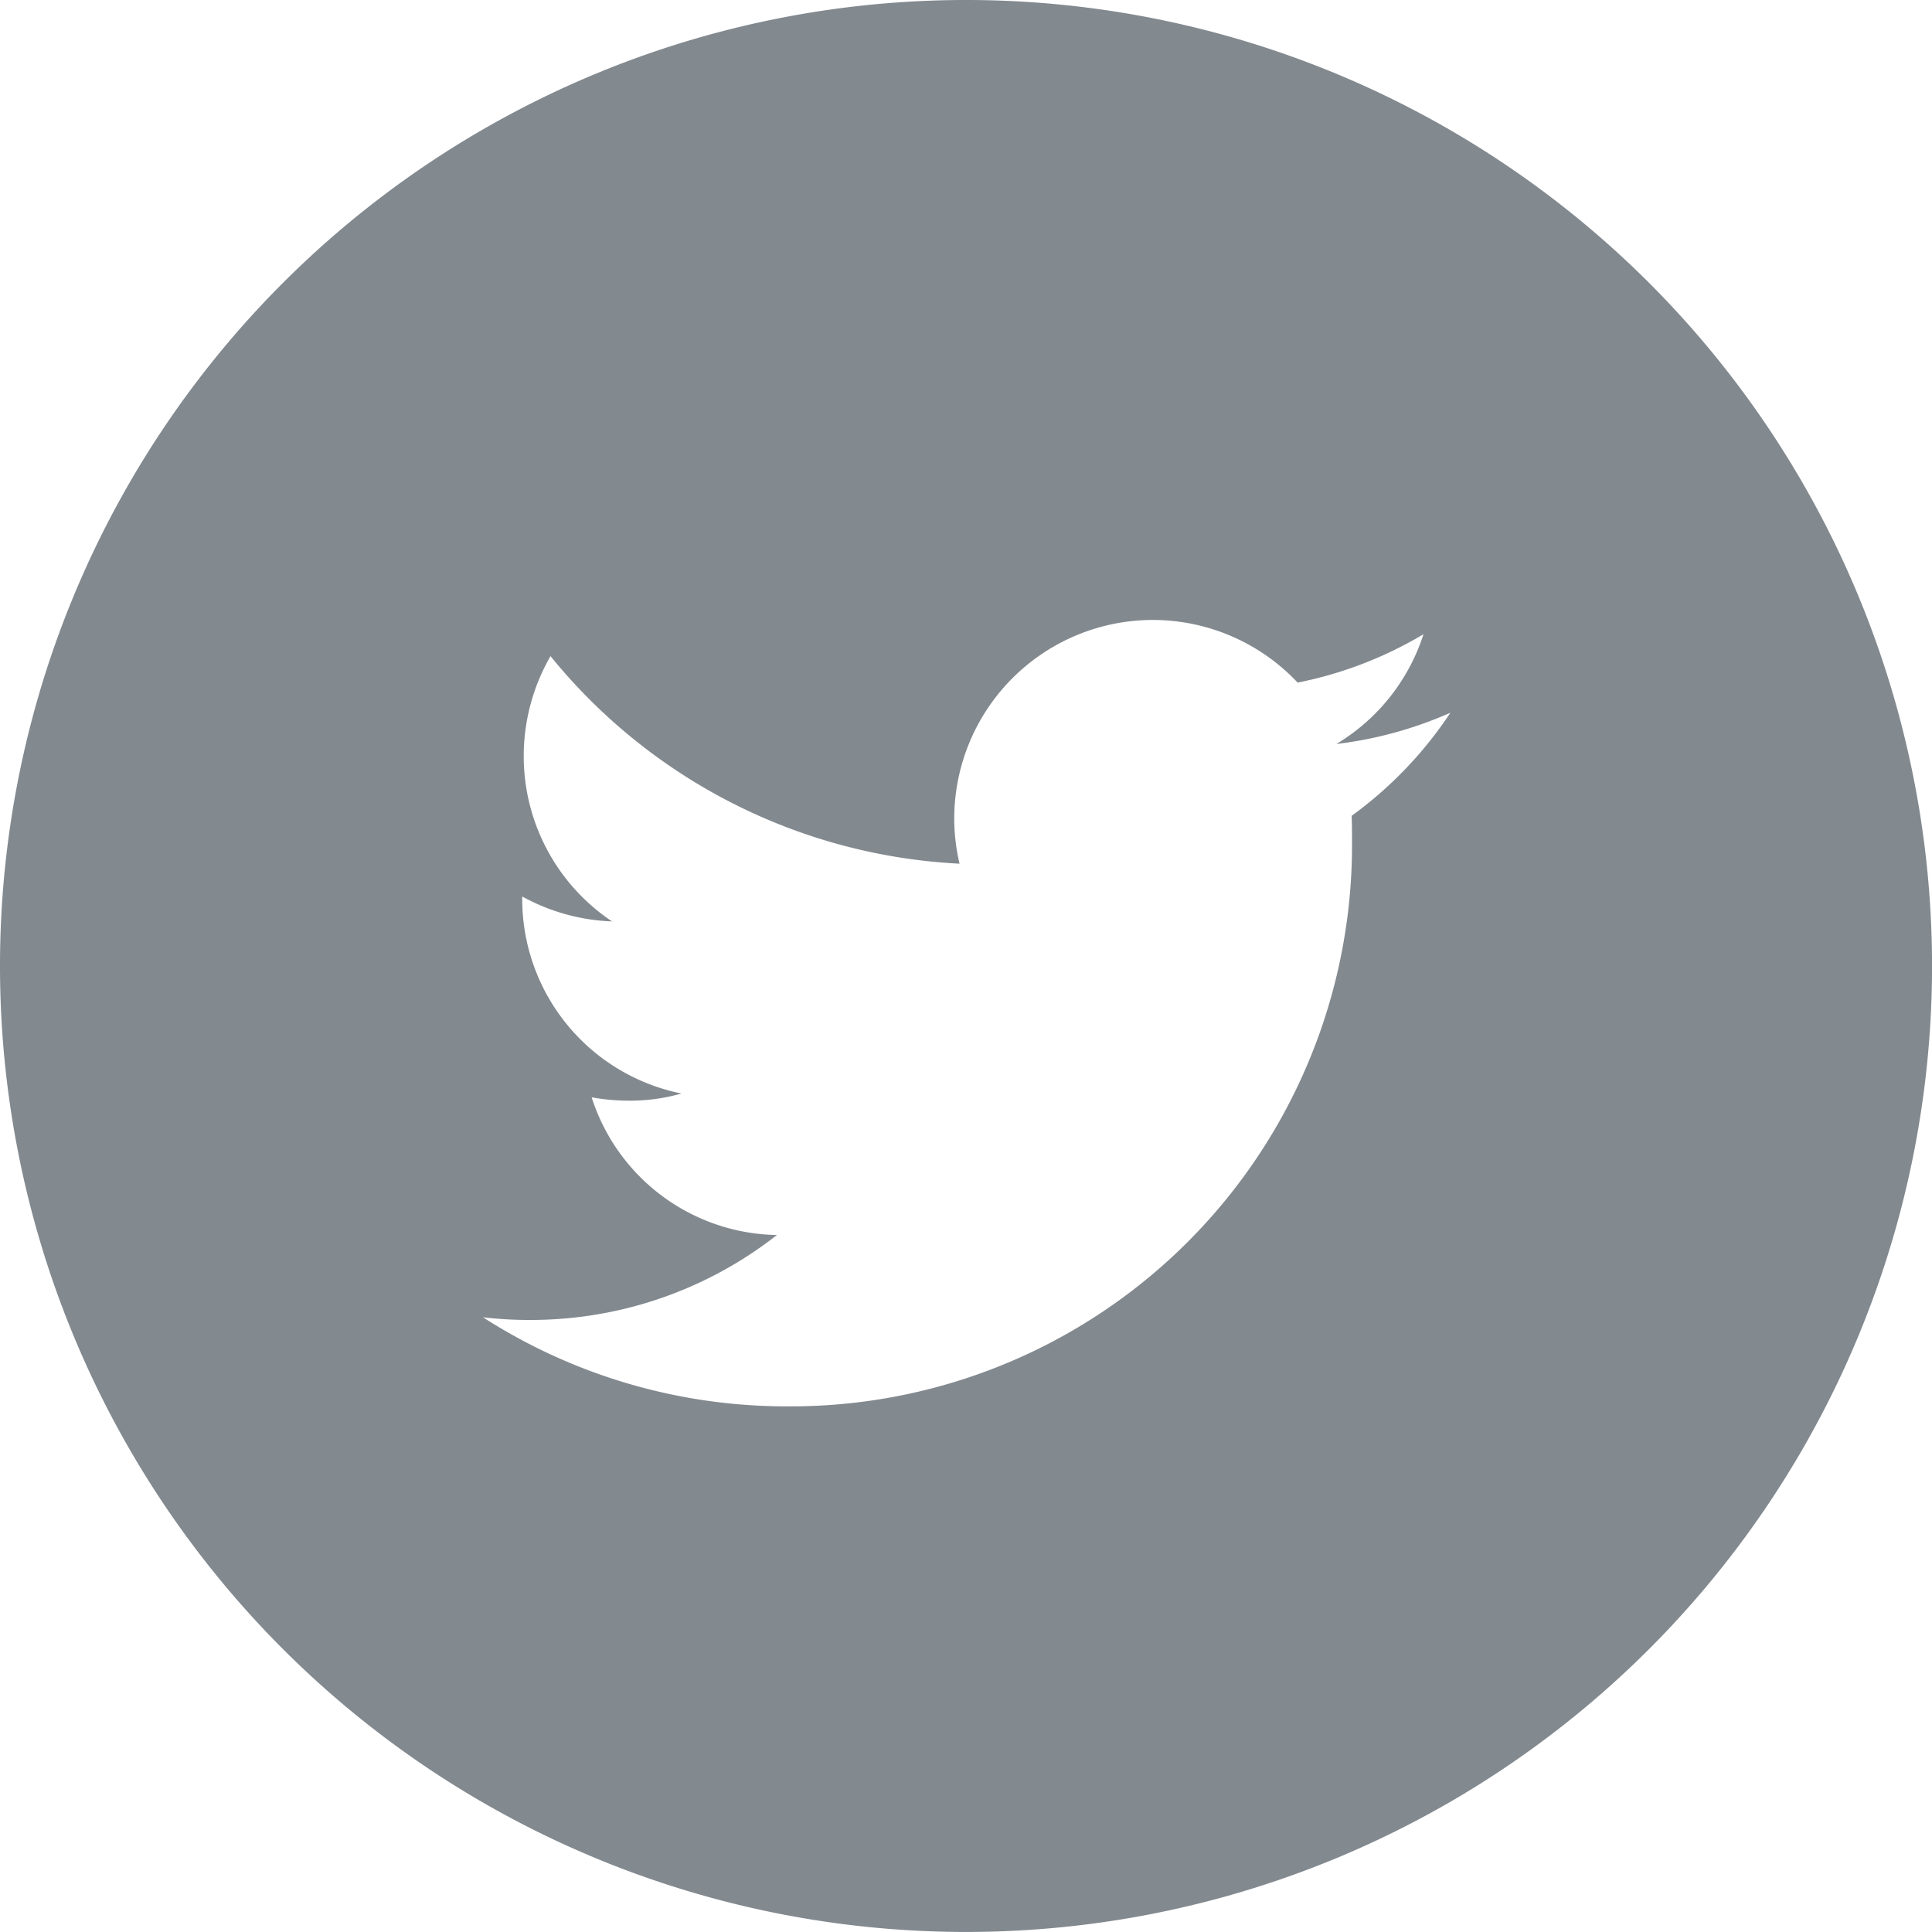
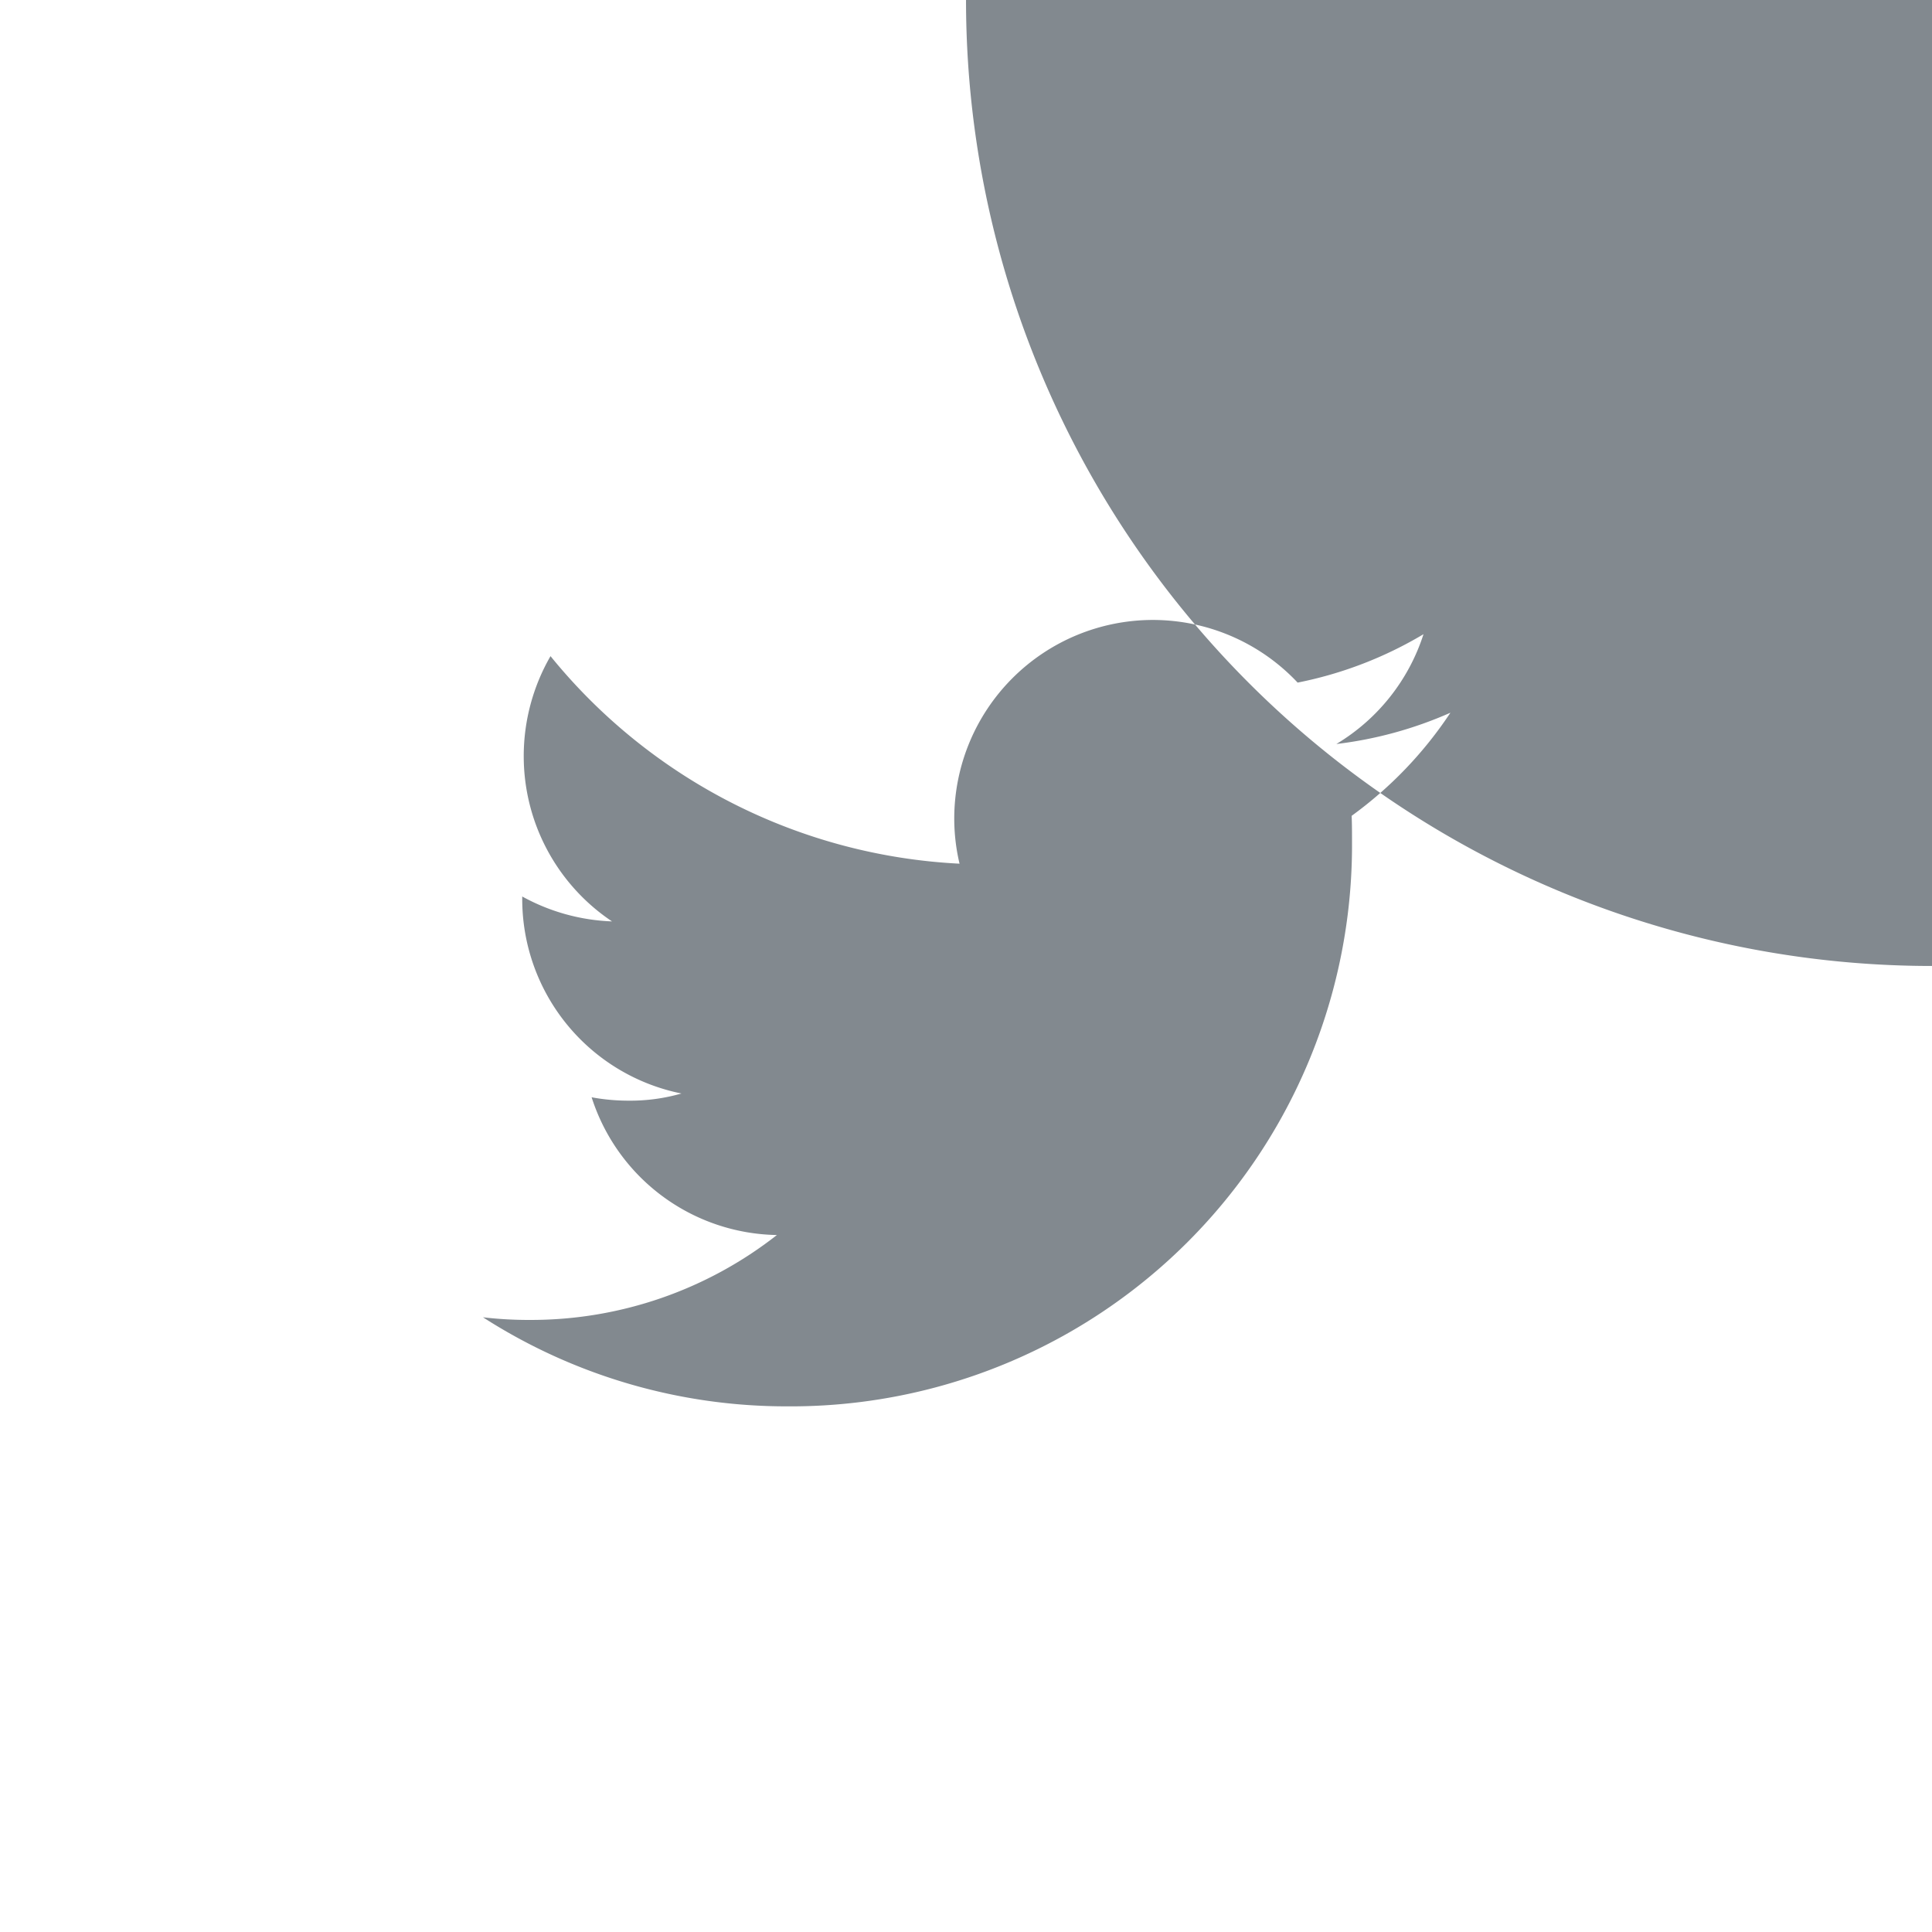
<svg xmlns="http://www.w3.org/2000/svg" width="42.345" height="42.345" viewBox="0 0 42.345 42.345">
-   <path id="twitter-round-svgrepo-com" d="M-121.827,145A21.171,21.171,0,0,0-143,166.172a21.171,21.171,0,0,0,21.173,21.172,21.171,21.171,0,0,0,21.173-21.172A21.171,21.171,0,0,0-121.827,145Zm8.452,17.881c.008.182.008.372.008.562a12.3,12.3,0,0,1-12.381,12.381,12.3,12.3,0,0,1-6.666-1.952,8.613,8.613,0,0,0,1.042.058,8.733,8.733,0,0,0,5.4-1.861,4.34,4.34,0,0,1-4.061-3.019,4.433,4.433,0,0,0,.819.074,4.063,4.063,0,0,0,1.15-.157,4.349,4.349,0,0,1-3.49-4.268v-.05a4.4,4.4,0,0,0,1.968.546,4.356,4.356,0,0,1-1.935-3.622,4.385,4.385,0,0,1,.587-2.192,12.342,12.342,0,0,0,8.965,4.549,4.293,4.293,0,0,1-.116-.992,4.356,4.356,0,0,1,4.35-4.35,4.357,4.357,0,0,1,3.176,1.373A8.668,8.668,0,0,0-111.8,158.9a4.363,4.363,0,0,1-1.91,2.407,8.731,8.731,0,0,0,2.5-.686A8.788,8.788,0,0,1-113.375,162.881Z" transform="translate(143 -145)" fill="#82898F" />
+   <path id="twitter-round-svgrepo-com" d="M-121.827,145a21.171,21.171,0,0,0,21.173,21.172,21.171,21.171,0,0,0,21.173-21.172A21.171,21.171,0,0,0-121.827,145Zm8.452,17.881c.008.182.008.372.008.562a12.3,12.3,0,0,1-12.381,12.381,12.3,12.3,0,0,1-6.666-1.952,8.613,8.613,0,0,0,1.042.058,8.733,8.733,0,0,0,5.4-1.861,4.34,4.34,0,0,1-4.061-3.019,4.433,4.433,0,0,0,.819.074,4.063,4.063,0,0,0,1.15-.157,4.349,4.349,0,0,1-3.49-4.268v-.05a4.4,4.4,0,0,0,1.968.546,4.356,4.356,0,0,1-1.935-3.622,4.385,4.385,0,0,1,.587-2.192,12.342,12.342,0,0,0,8.965,4.549,4.293,4.293,0,0,1-.116-.992,4.356,4.356,0,0,1,4.35-4.35,4.357,4.357,0,0,1,3.176,1.373A8.668,8.668,0,0,0-111.8,158.9a4.363,4.363,0,0,1-1.91,2.407,8.731,8.731,0,0,0,2.5-.686A8.788,8.788,0,0,1-113.375,162.881Z" transform="translate(143 -145)" fill="#82898F" />
</svg>